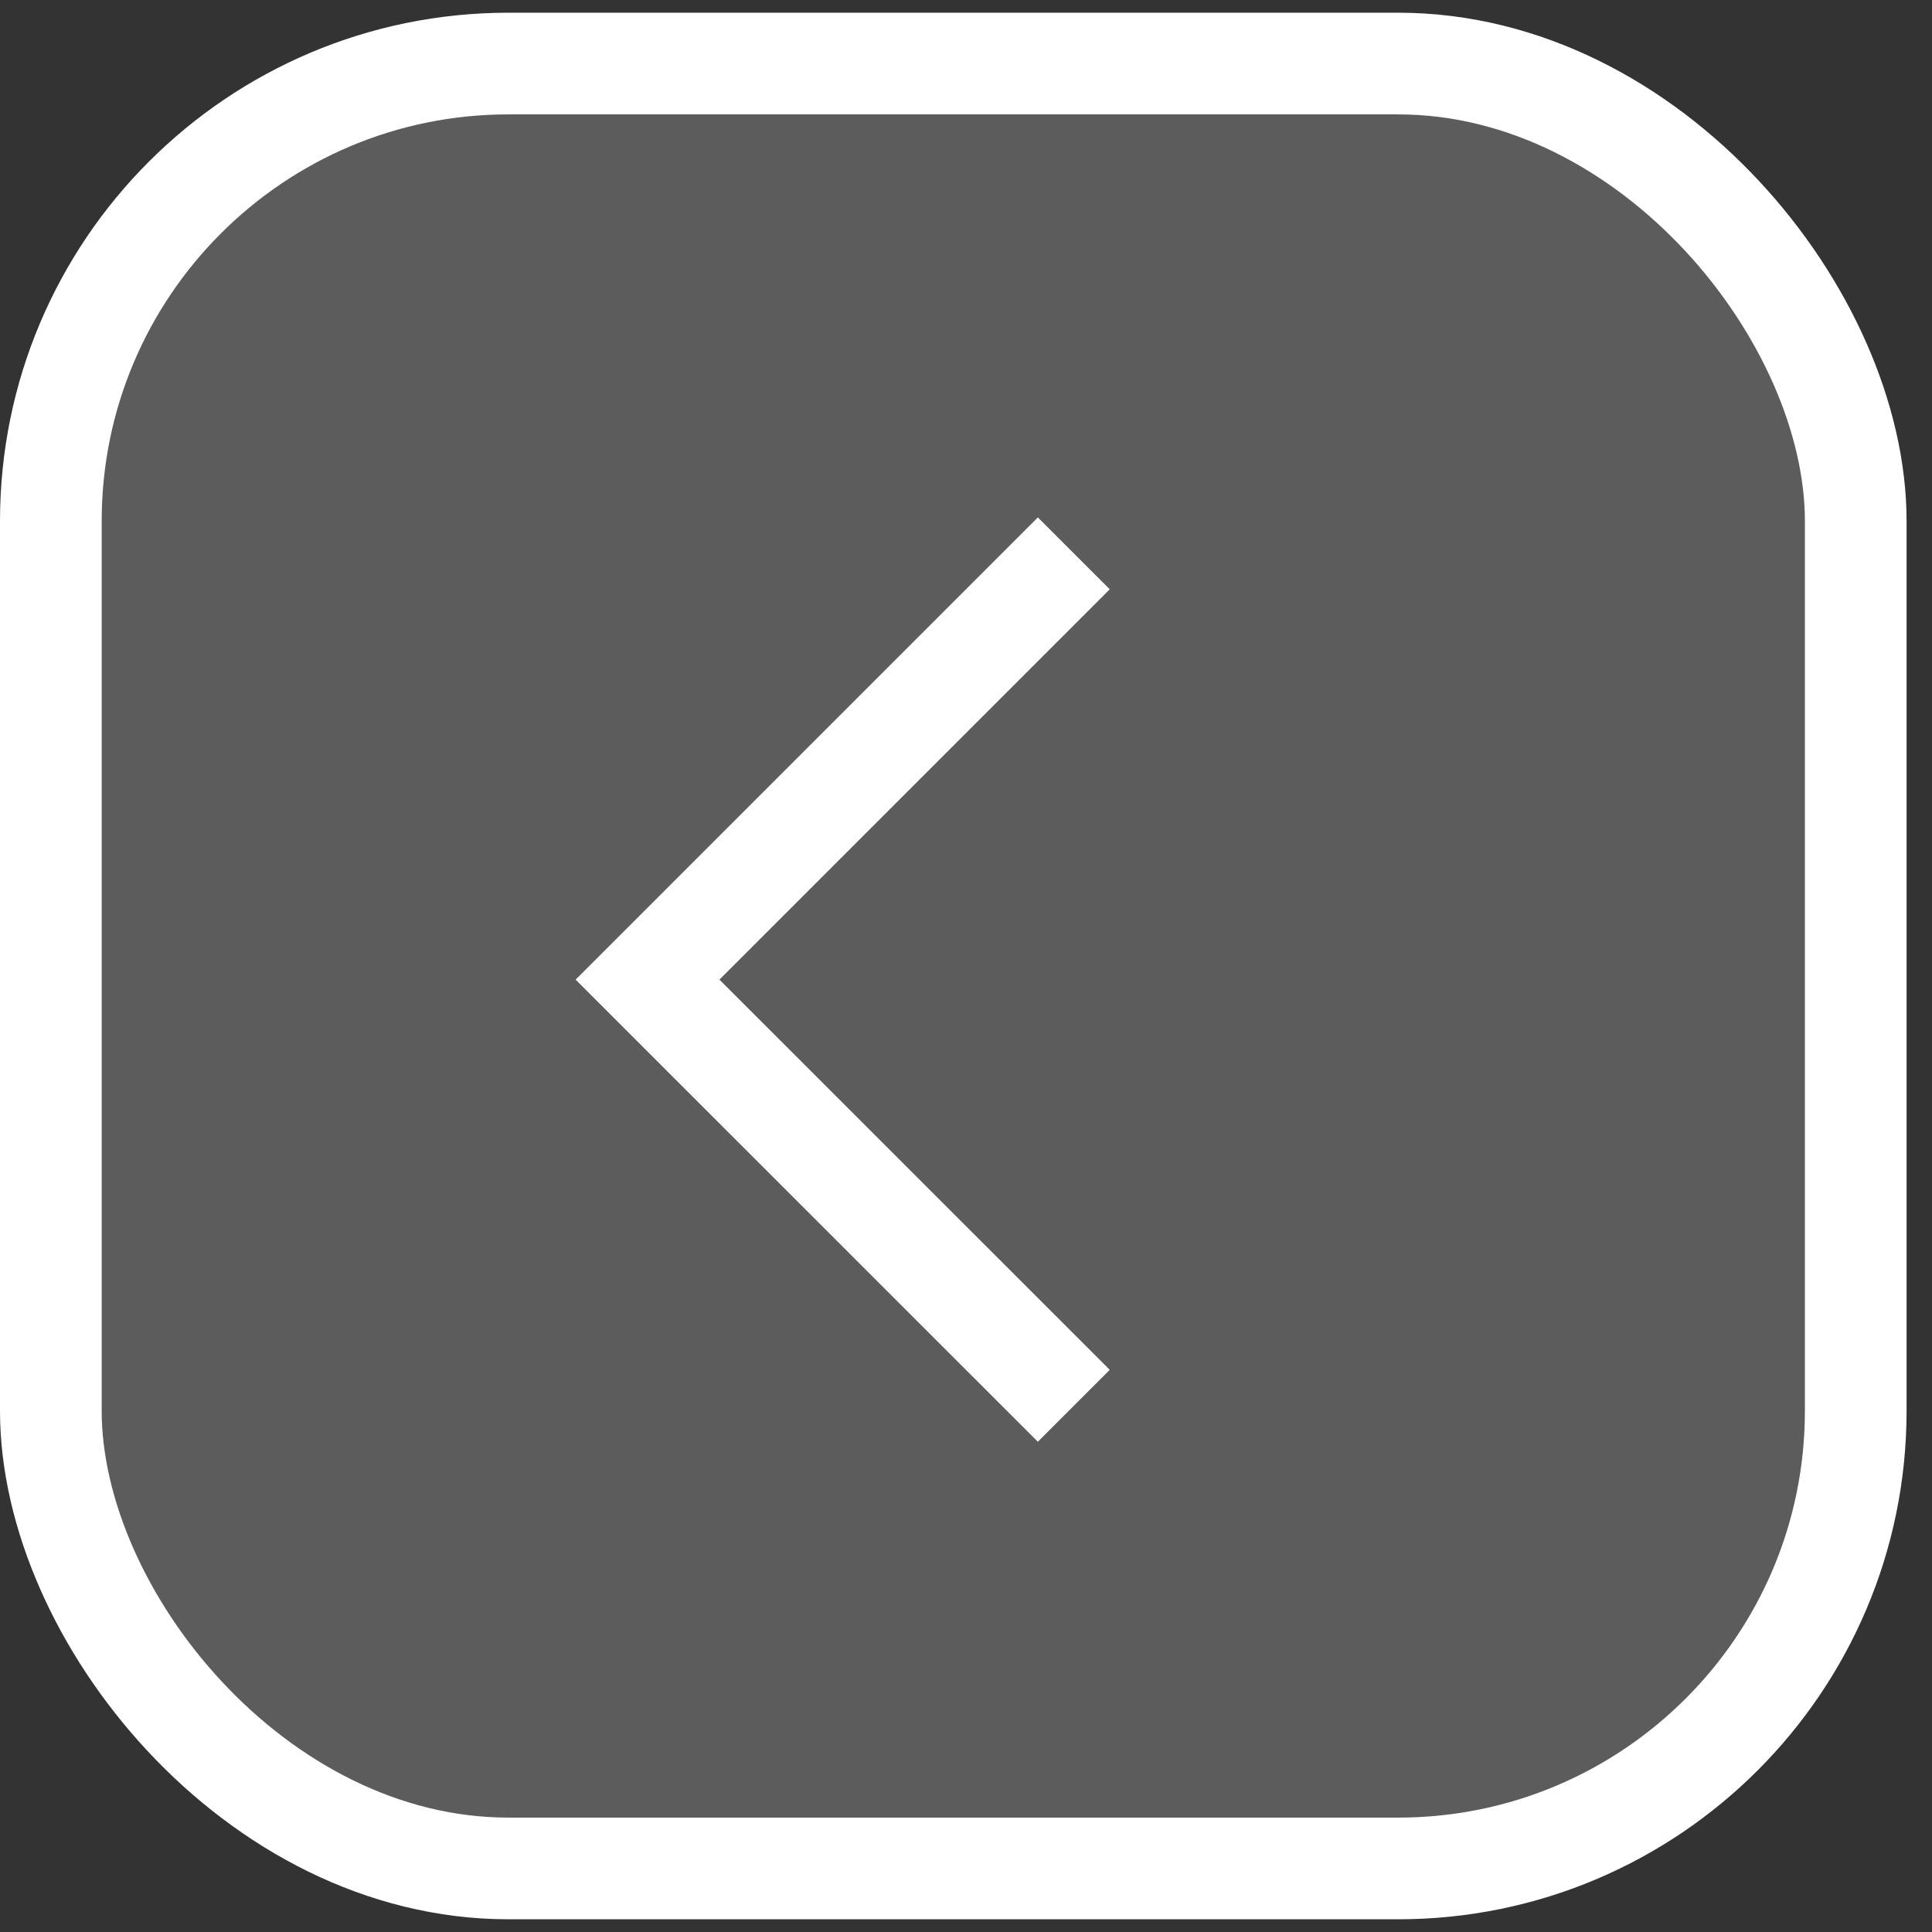
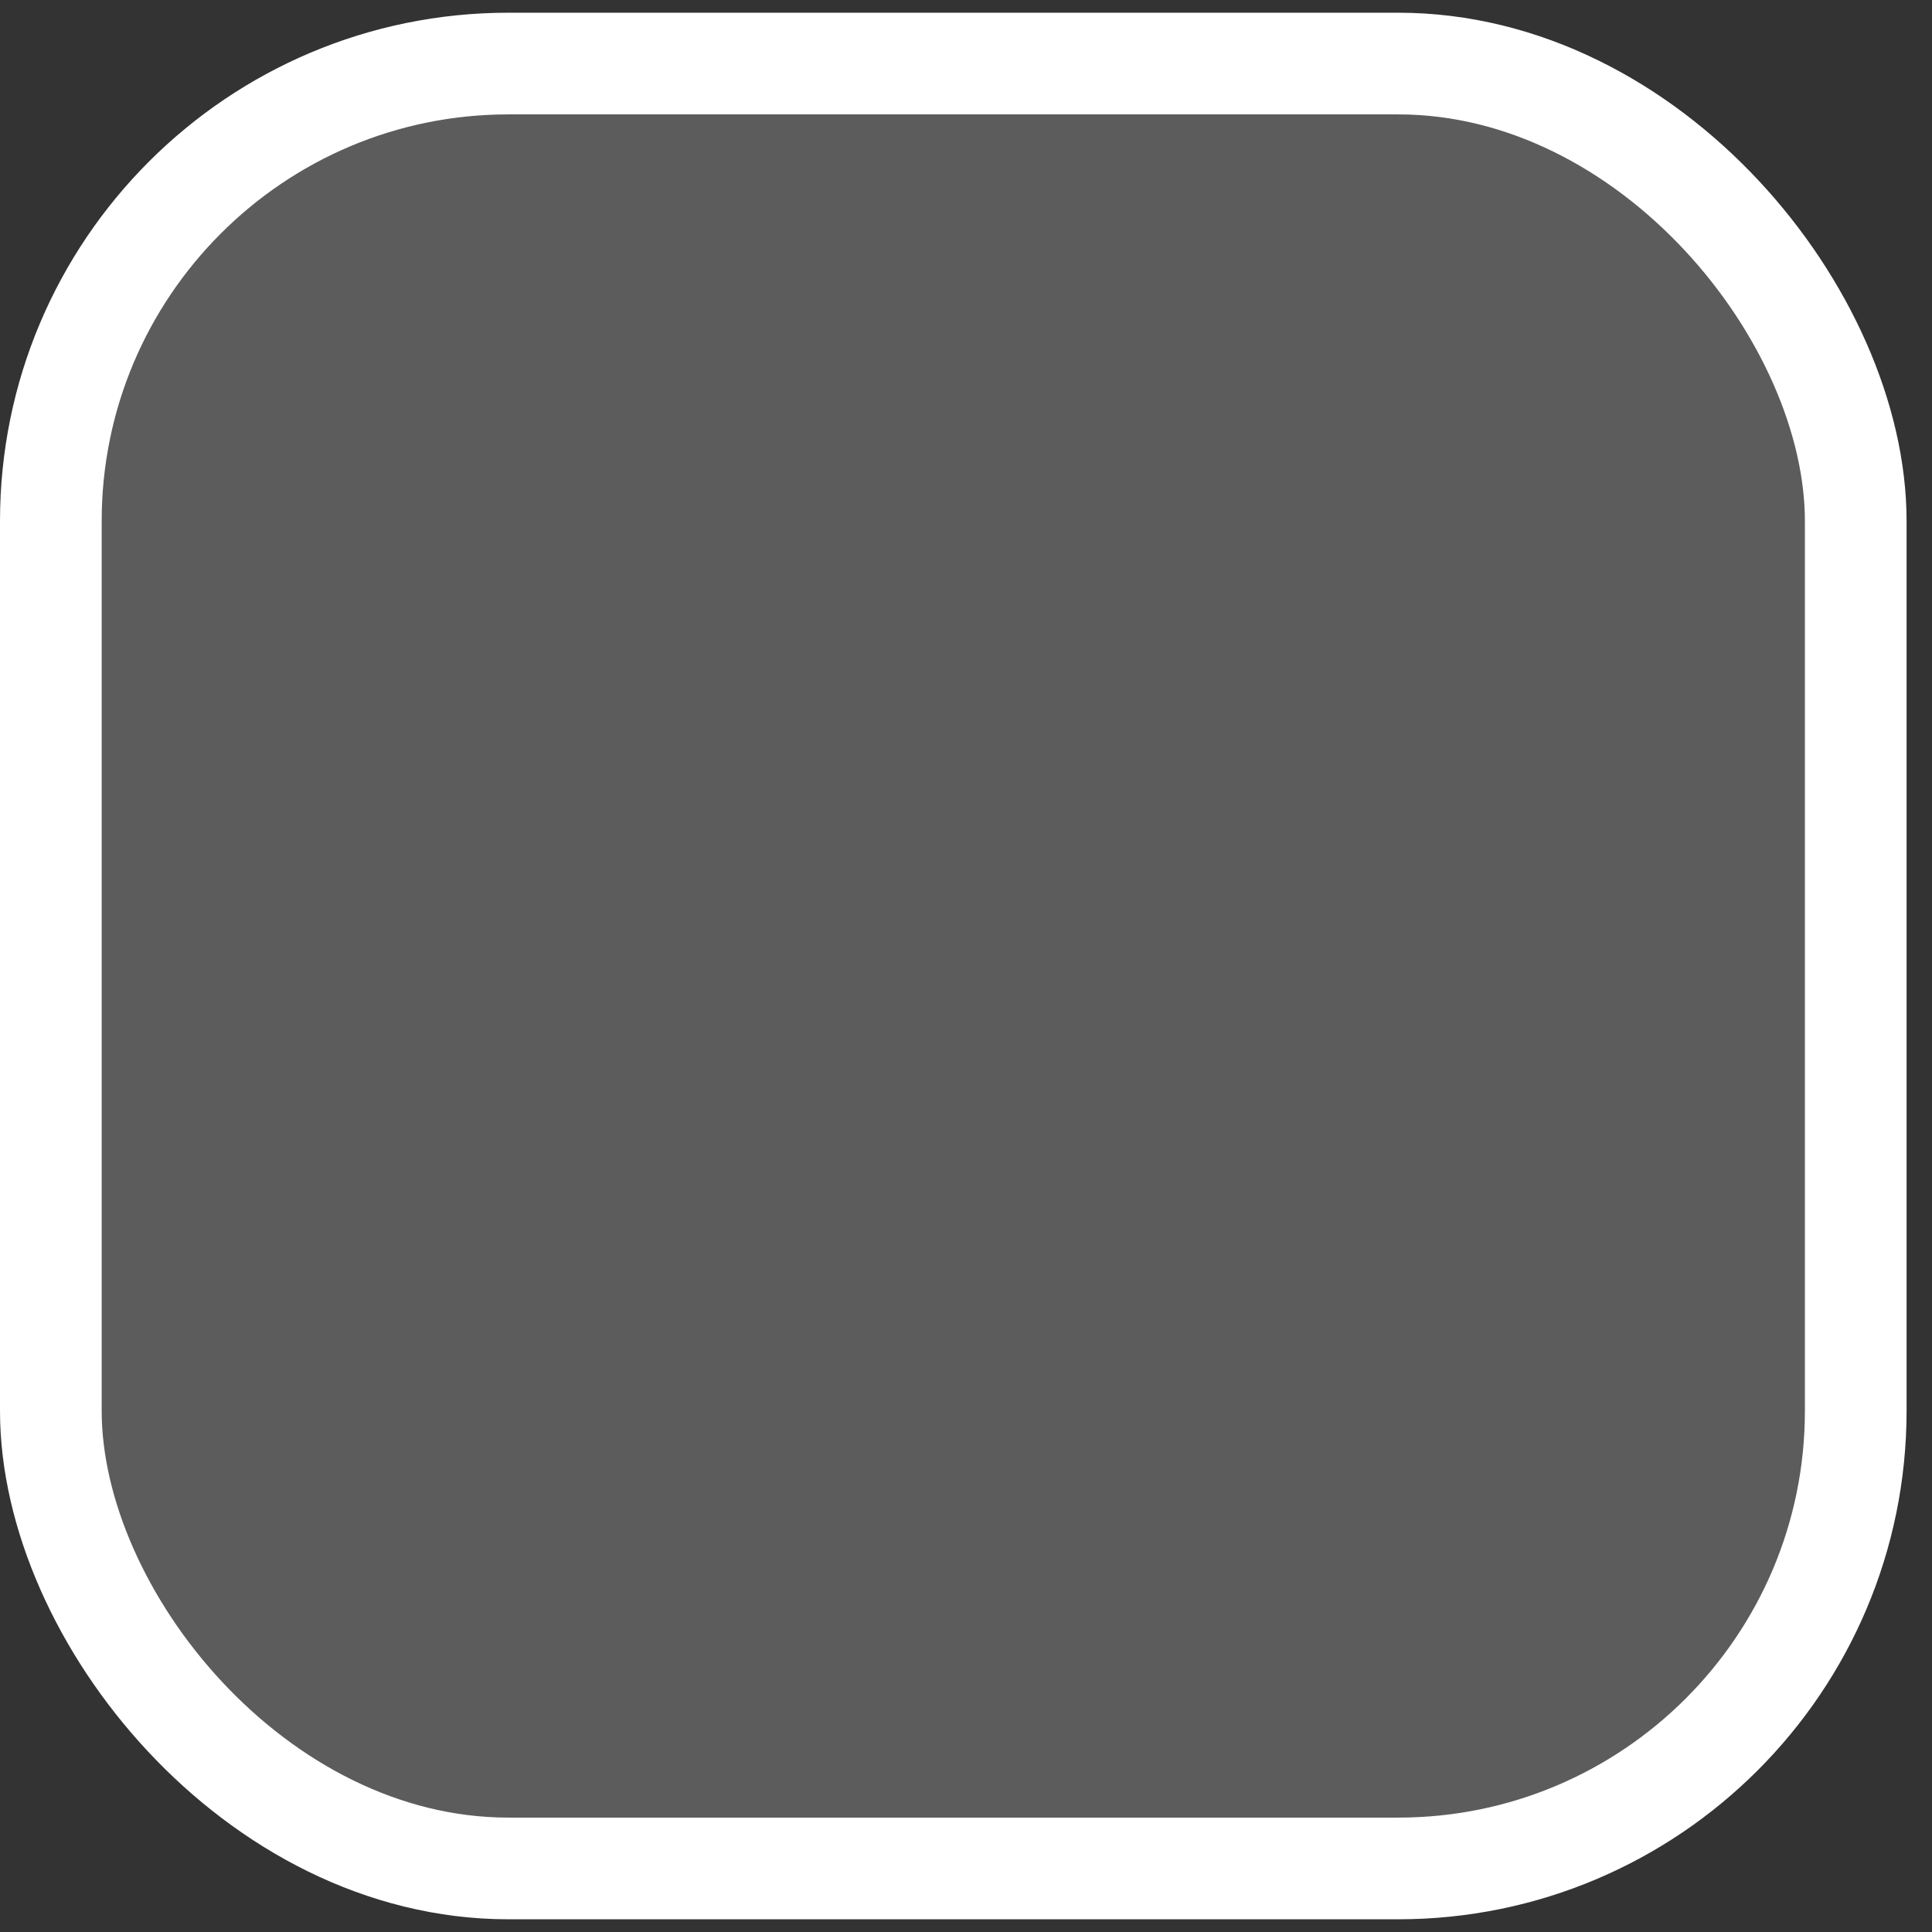
<svg xmlns="http://www.w3.org/2000/svg" width="19" height="19" viewBox="0 0 19 19" fill="none">
  <rect x="0" y="0" width="19" height="19" fill="#333333" stroke="none" />
  <rect x="0.5" y="0.625" width="17.75" height="17.75" rx="4.5" fill="white" fill-opacity="0.2" stroke="white" />
-   <path d="M10.56 5.442L6.368 9.634L10.56 13.825" stroke="white" />
</svg>